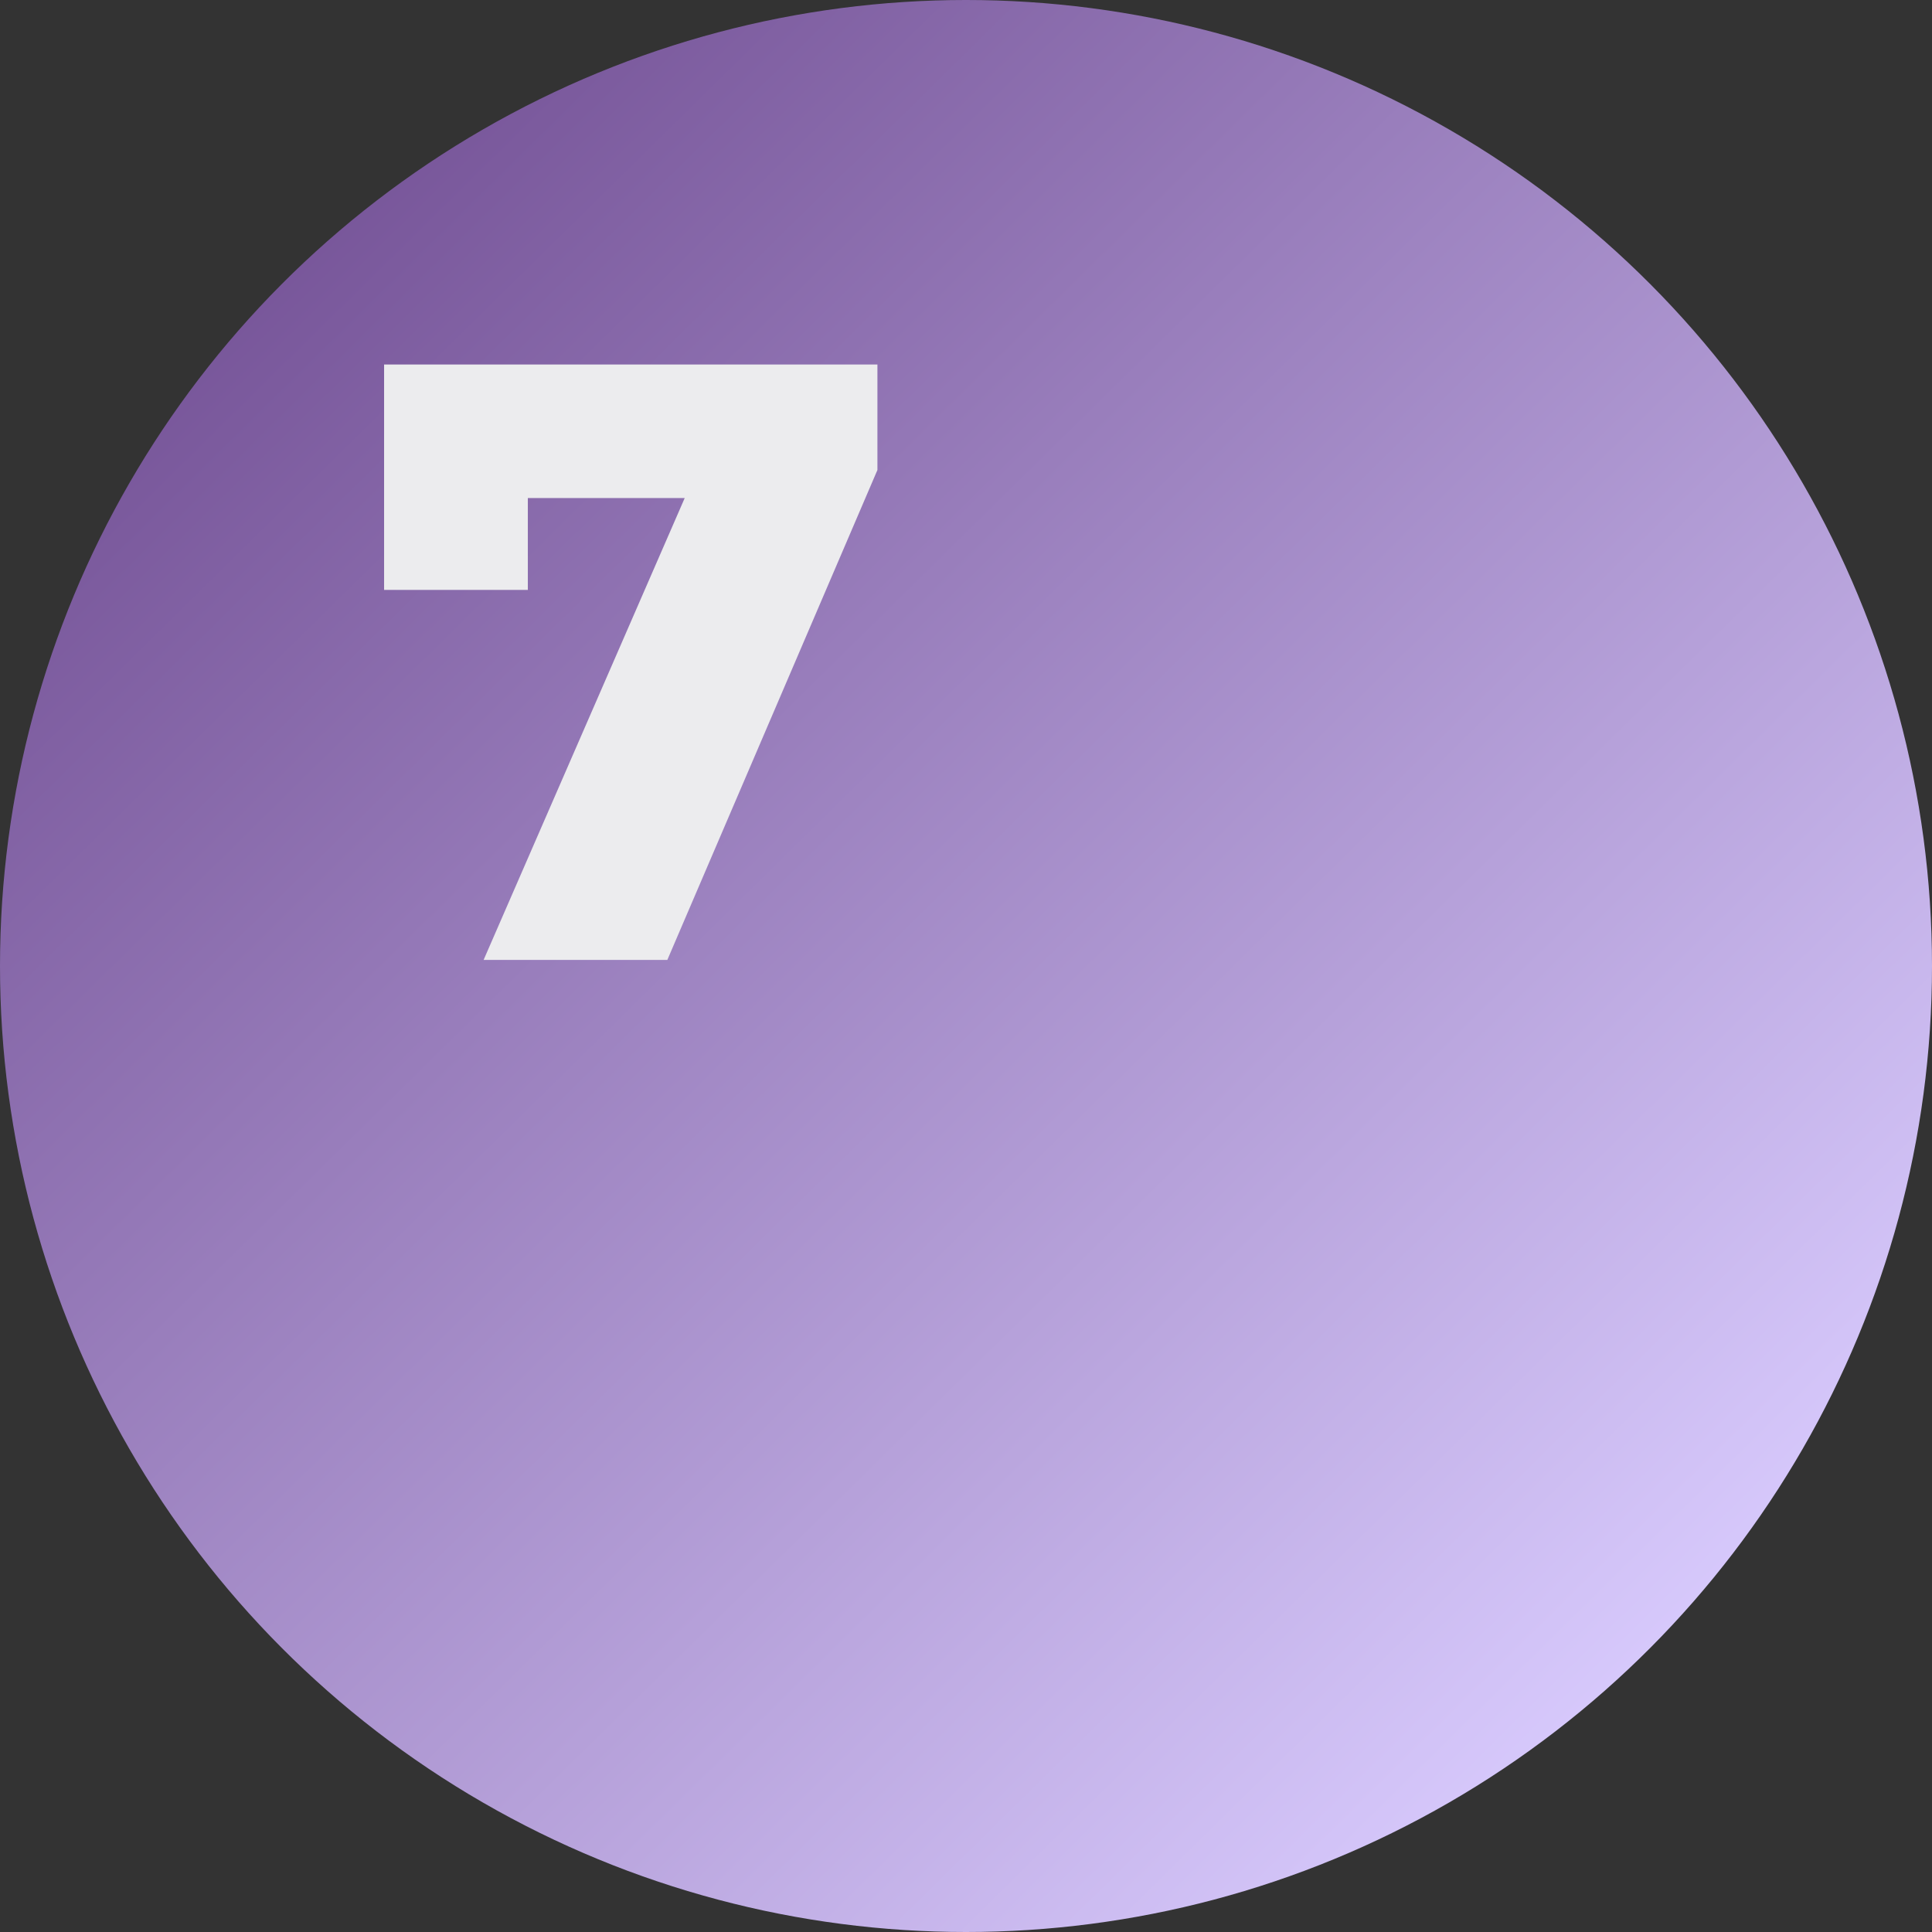
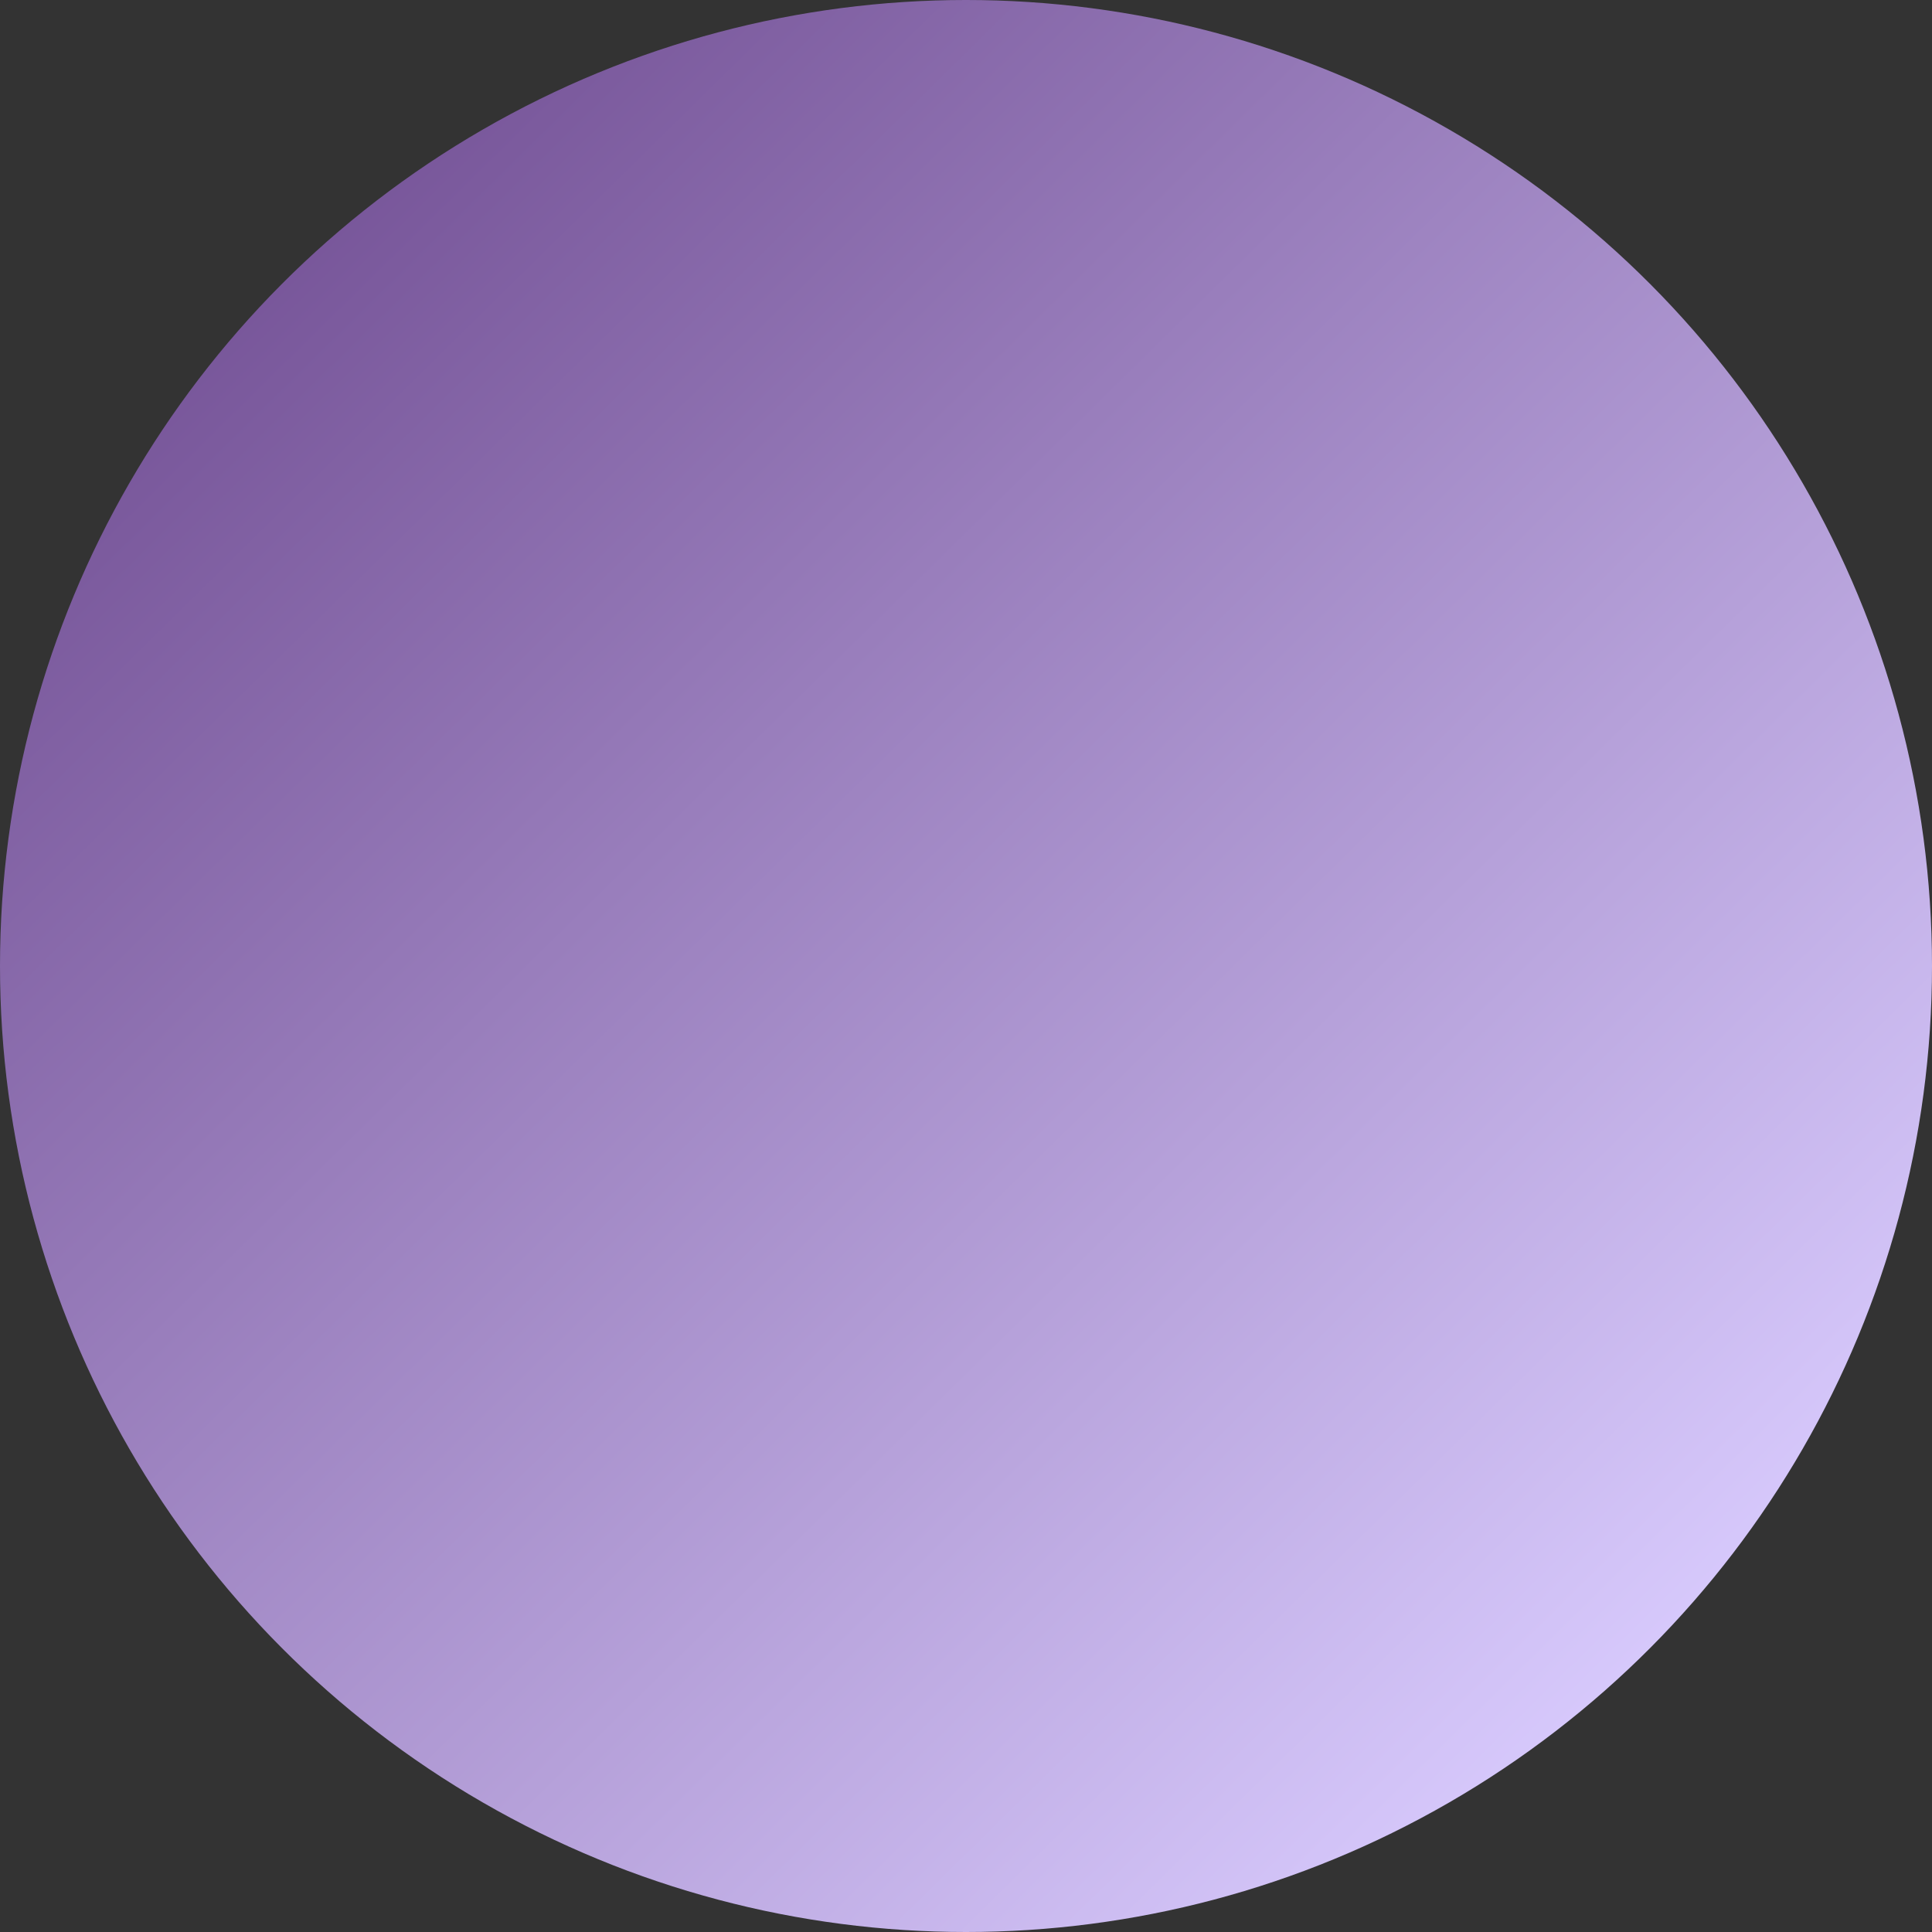
<svg xmlns="http://www.w3.org/2000/svg" width="159" height="159" viewBox="0 0 159 159" fill="none">
  <rect x="0" y="0" width="159" height="159" fill="#333333" stroke="none" />
  <circle cx="79.5" cy="79.5" r="79.5" fill="url(#paint0_linear_144_25)" />
-   <path d="M39.8 79L58.91 35.11L62.62 40.99H37.77L43.44 34.62V48.55H31.61V30H72.21V38.68L54.92 79H39.8Z" fill="#ECECEE" />
  <defs>
    <linearGradient id="paint0_linear_144_25" x1="24.5" y1="18" x2="139.125" y2="134.355" gradientUnits="userSpaceOnUse">
      <stop stop-color="#775599" />
      <stop offset="1" stop-color="#D7C9FC" />
    </linearGradient>
  </defs>
</svg>